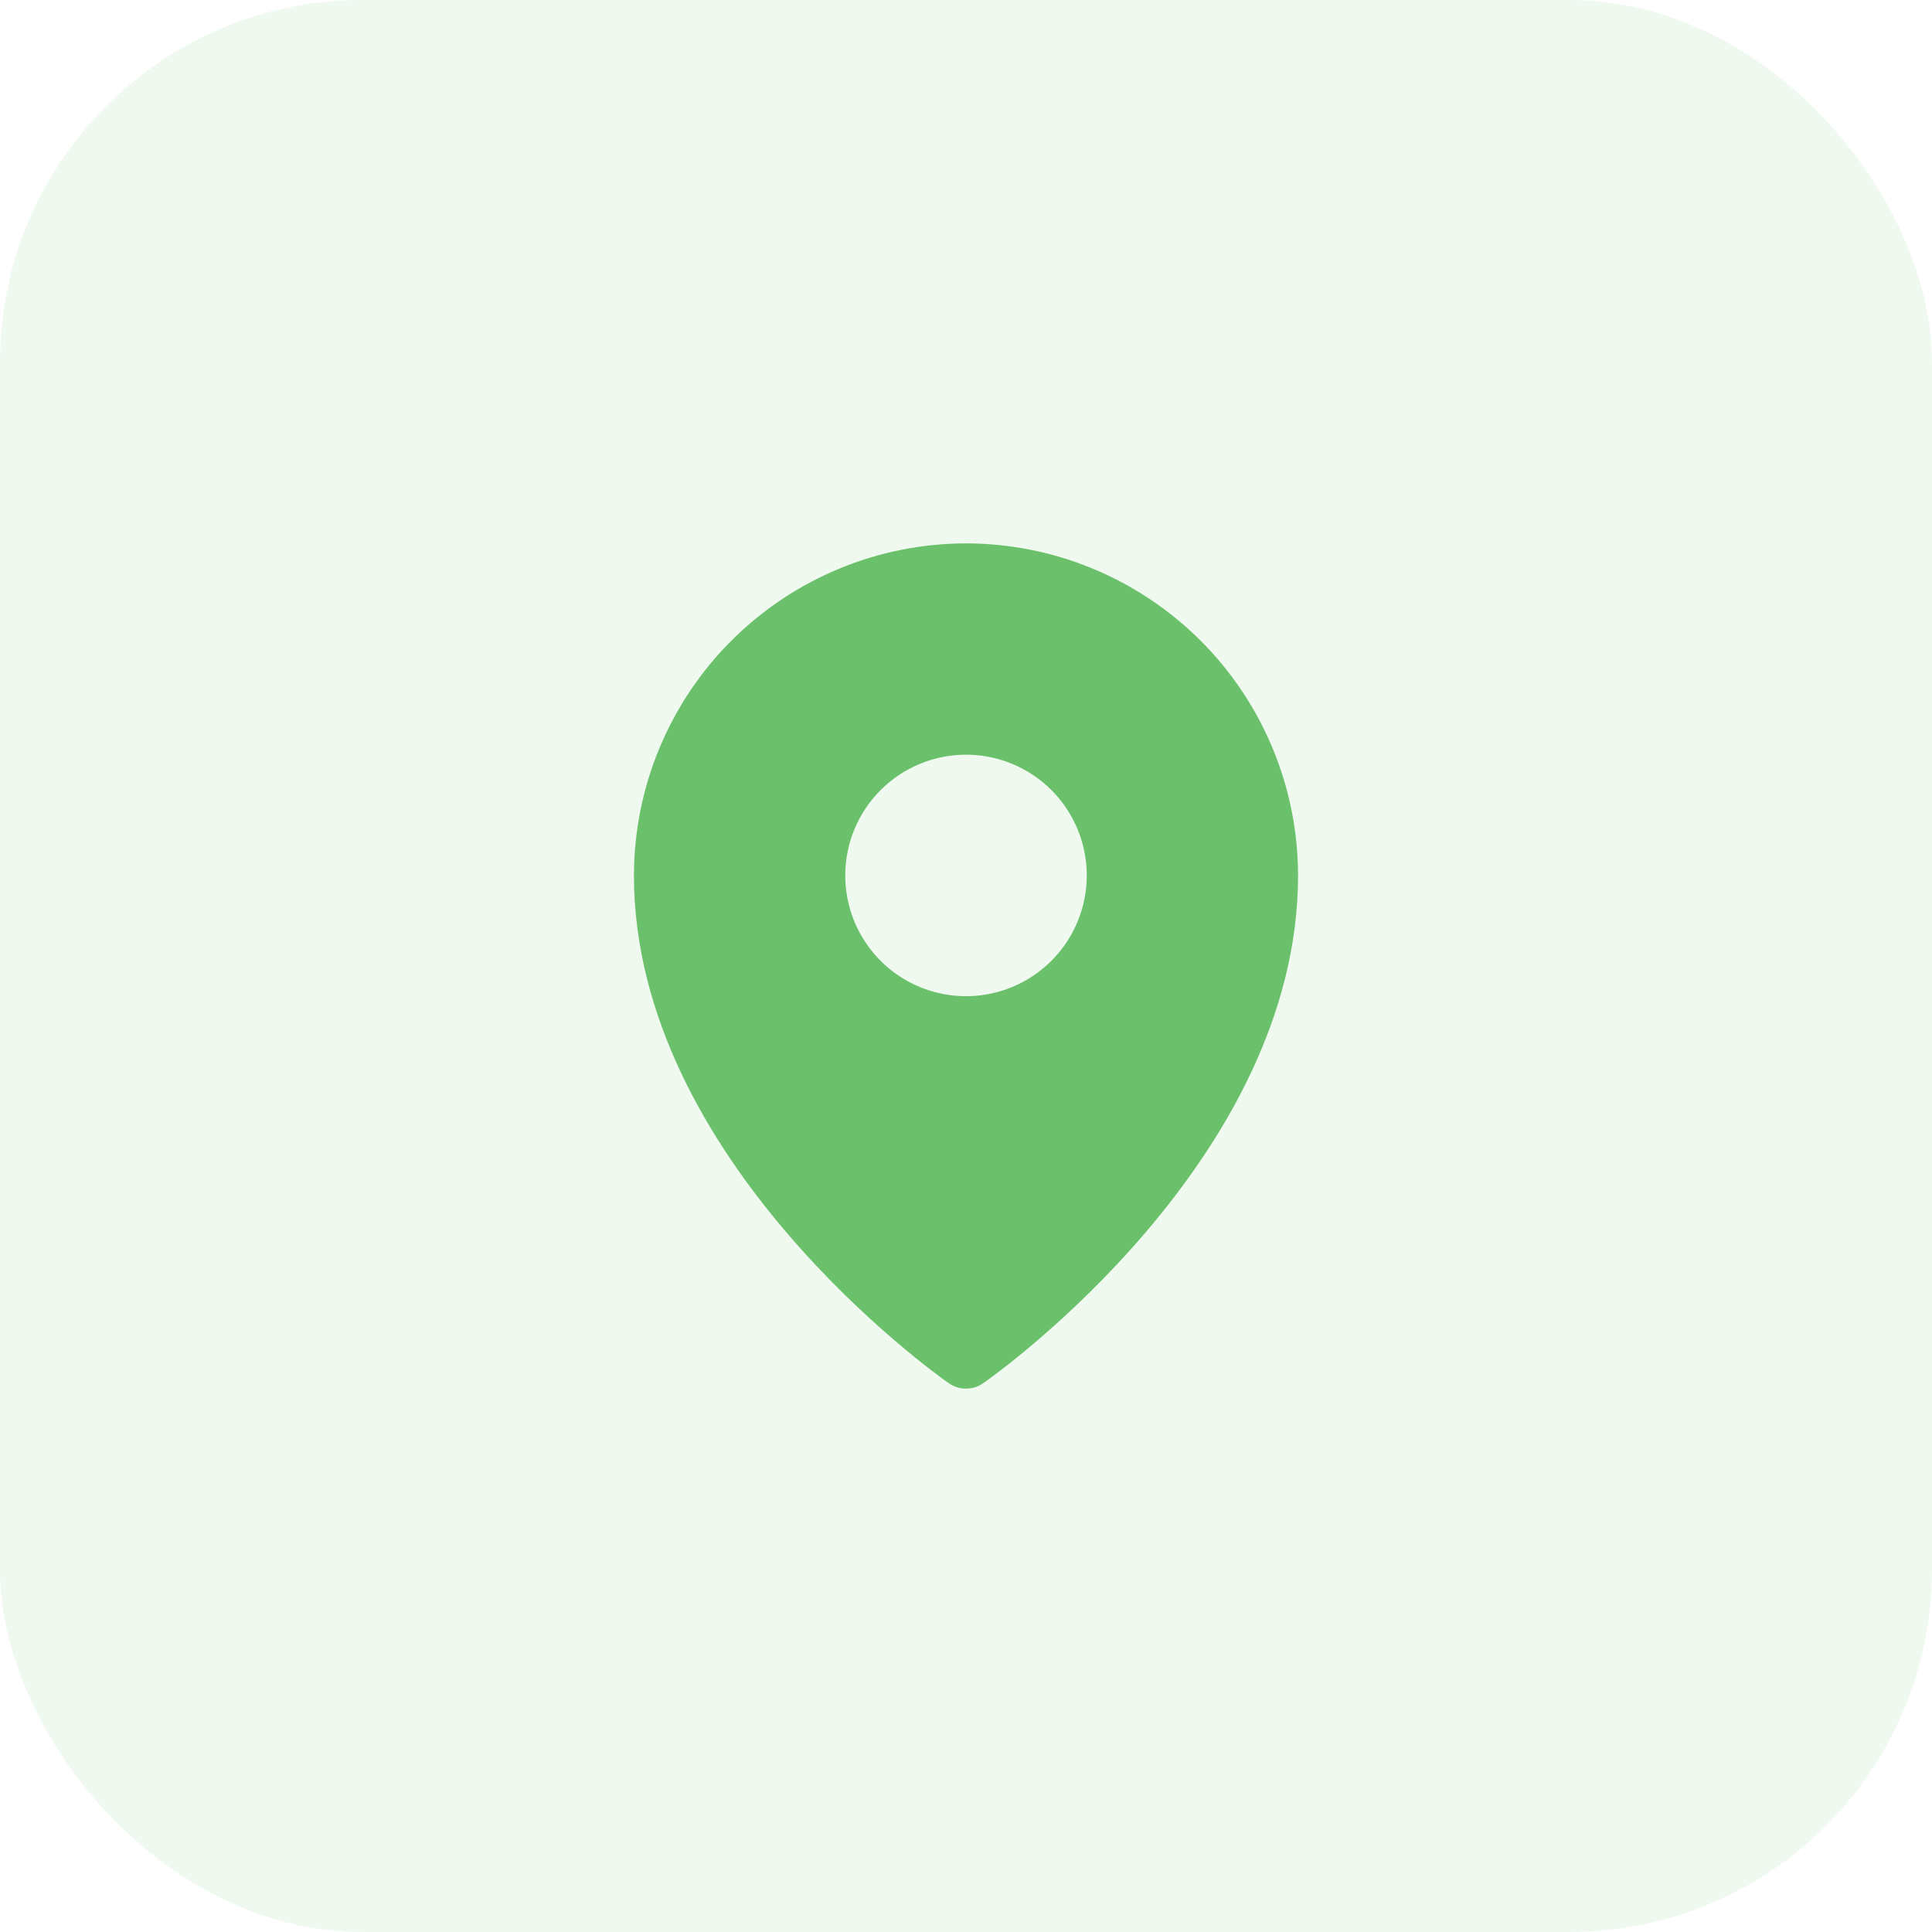
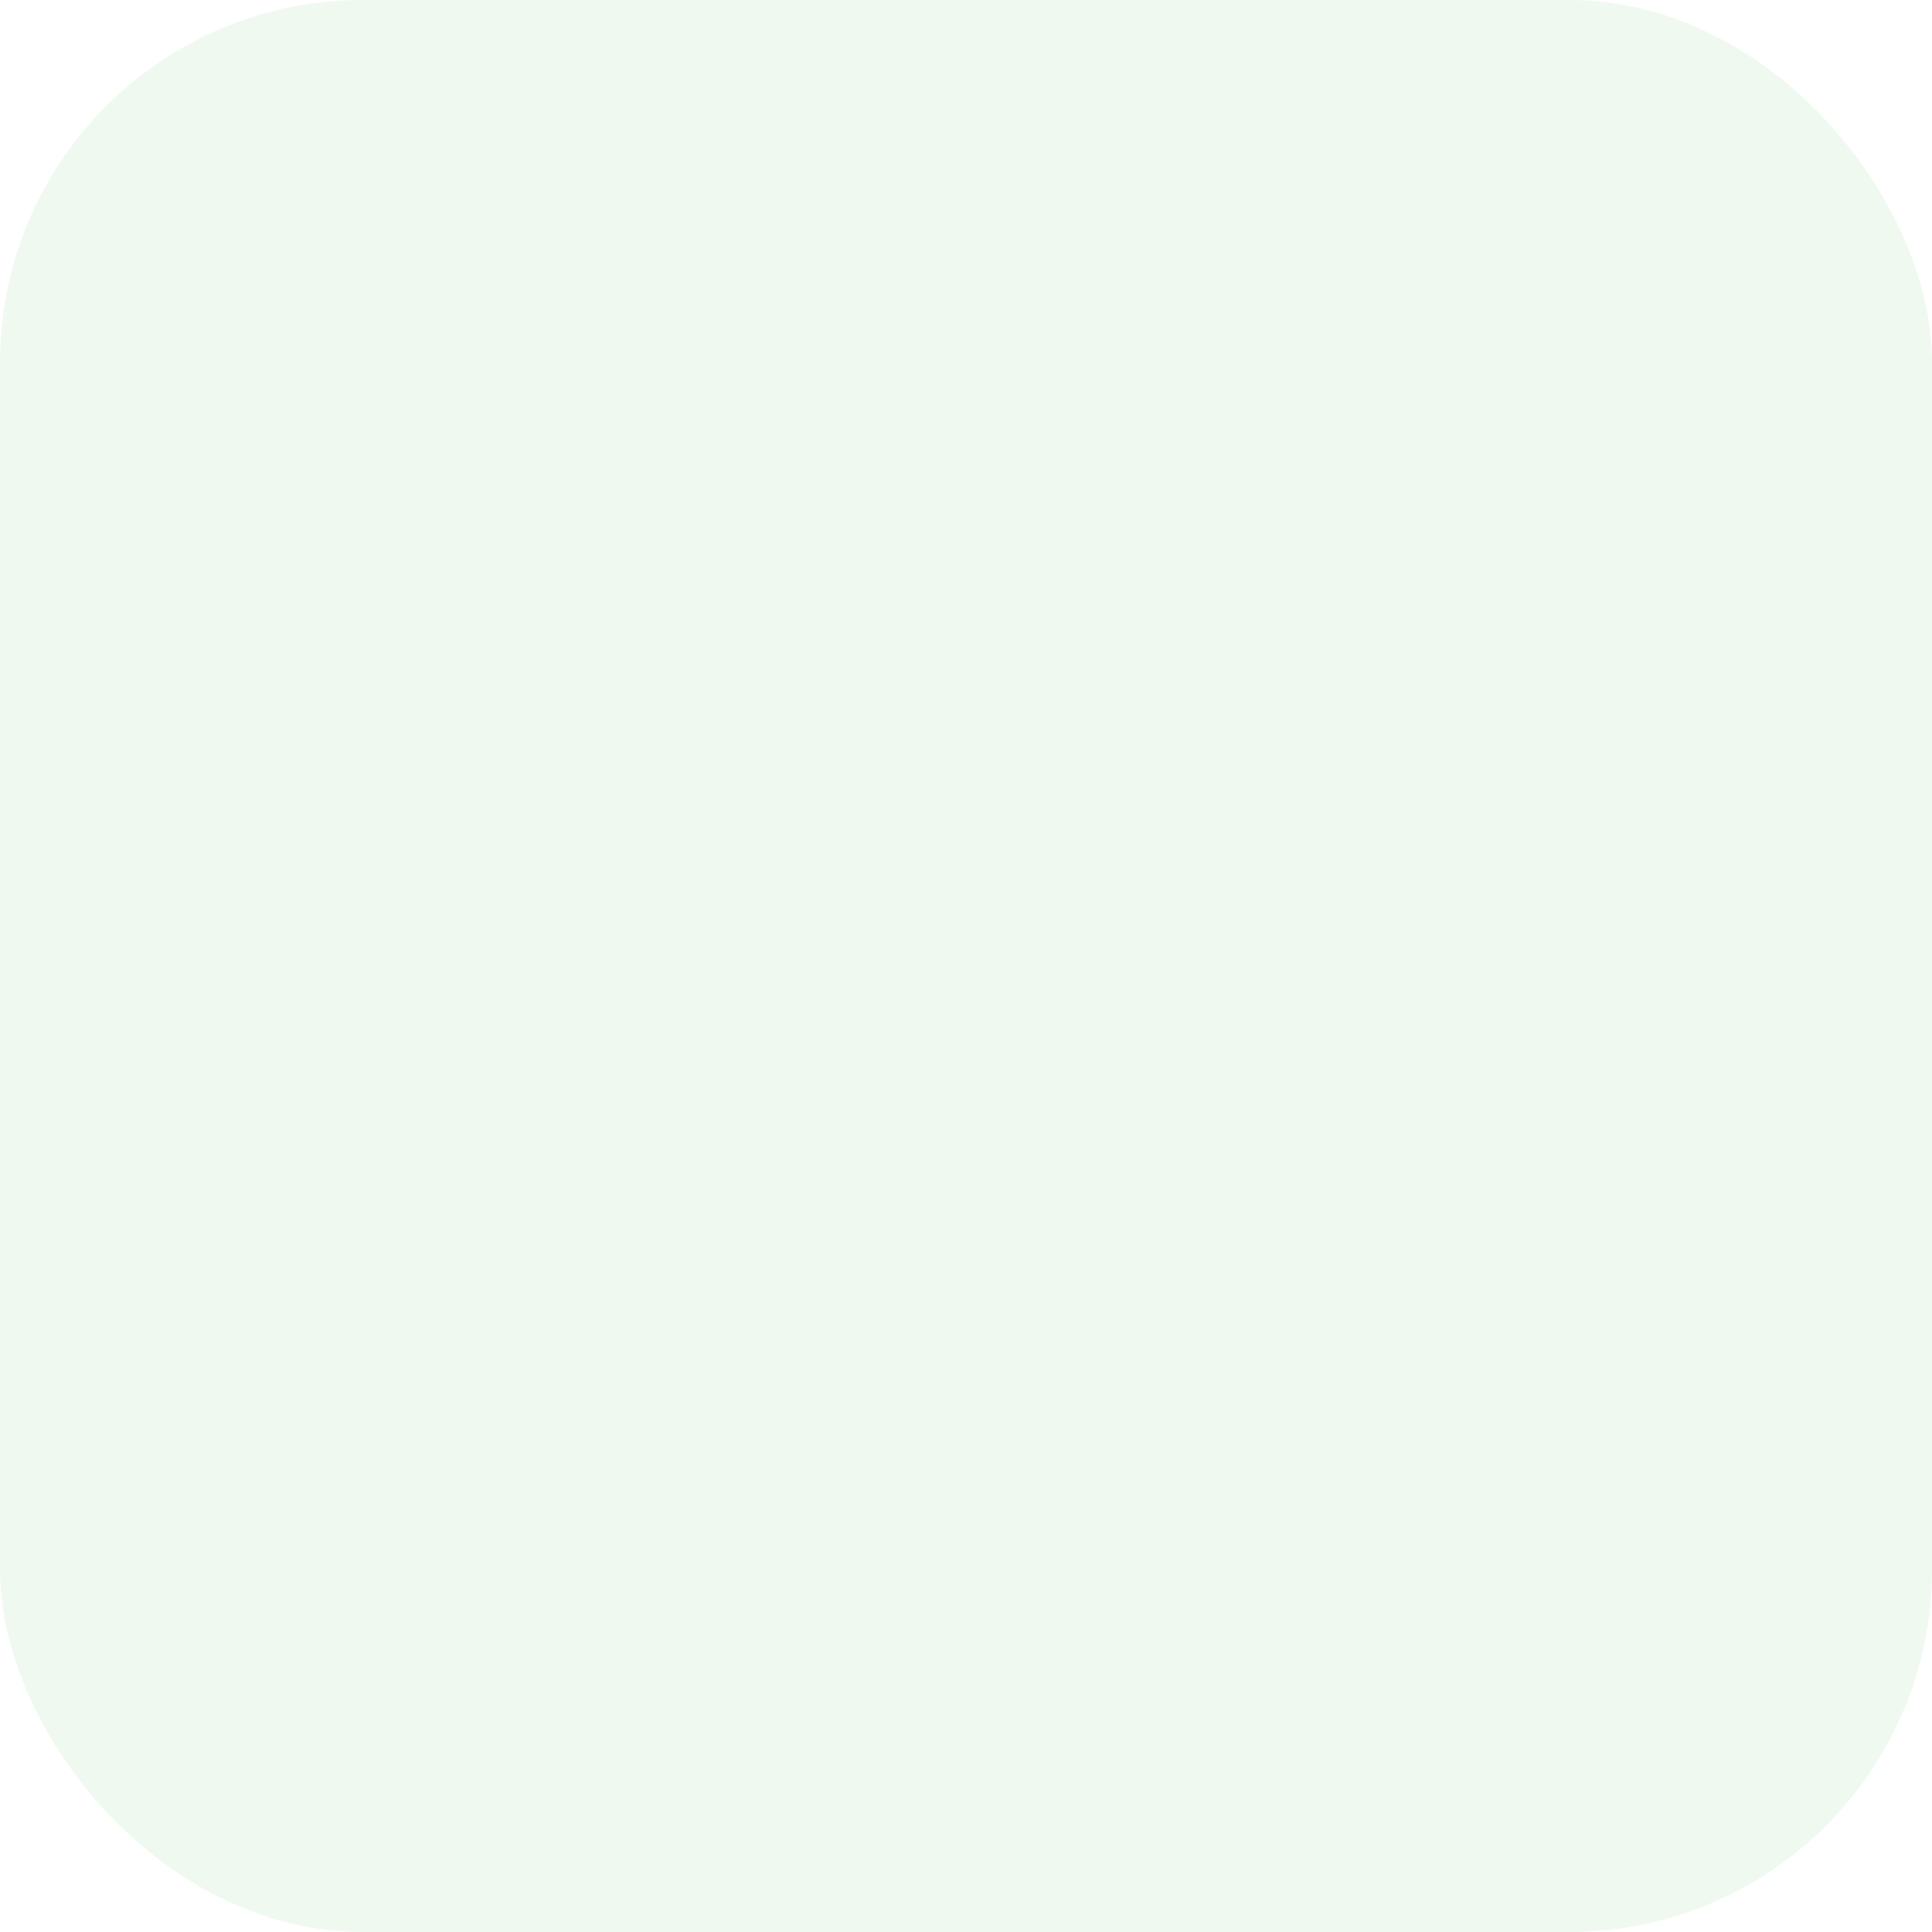
<svg xmlns="http://www.w3.org/2000/svg" width="80" height="80" viewBox="0 0 80 80" fill="none">
  <rect width="80" height="80" rx="15" fill="#6BC16B" fill-opacity="0.1" />
  <g clip-path="url(#clip0_93_705)">
-     <path d="M40 22.5C36.355 22.504 32.86 23.954 30.282 26.532C27.704 29.11 26.254 32.605 26.25 36.25C26.25 48.016 38.75 56.902 39.283 57.273C39.493 57.421 39.743 57.5 40 57.5C40.257 57.5 40.507 57.421 40.717 57.273C41.25 56.902 53.75 48.016 53.75 36.25C53.746 32.605 52.296 29.11 49.718 26.532C47.14 23.954 43.645 22.504 40 22.5ZM40 31.25C40.989 31.25 41.956 31.543 42.778 32.093C43.6 32.642 44.241 33.423 44.619 34.337C44.998 35.25 45.097 36.255 44.904 37.225C44.711 38.195 44.235 39.086 43.535 39.785C42.836 40.485 41.945 40.961 40.975 41.154C40.005 41.347 39 41.248 38.087 40.869C37.173 40.491 36.392 39.85 35.843 39.028C35.293 38.206 35 37.239 35 36.25C35 34.924 35.527 33.652 36.465 32.715C37.402 31.777 38.674 31.25 40 31.25Z" fill="#6BC16B" />
-   </g>
+     </g>
  <defs>
    <clipPath id="clip0_93_705">
-       <rect width="40" height="40" fill="white" transform="translate(20 20)" />
-     </clipPath>
+       </clipPath>
  </defs>
</svg>